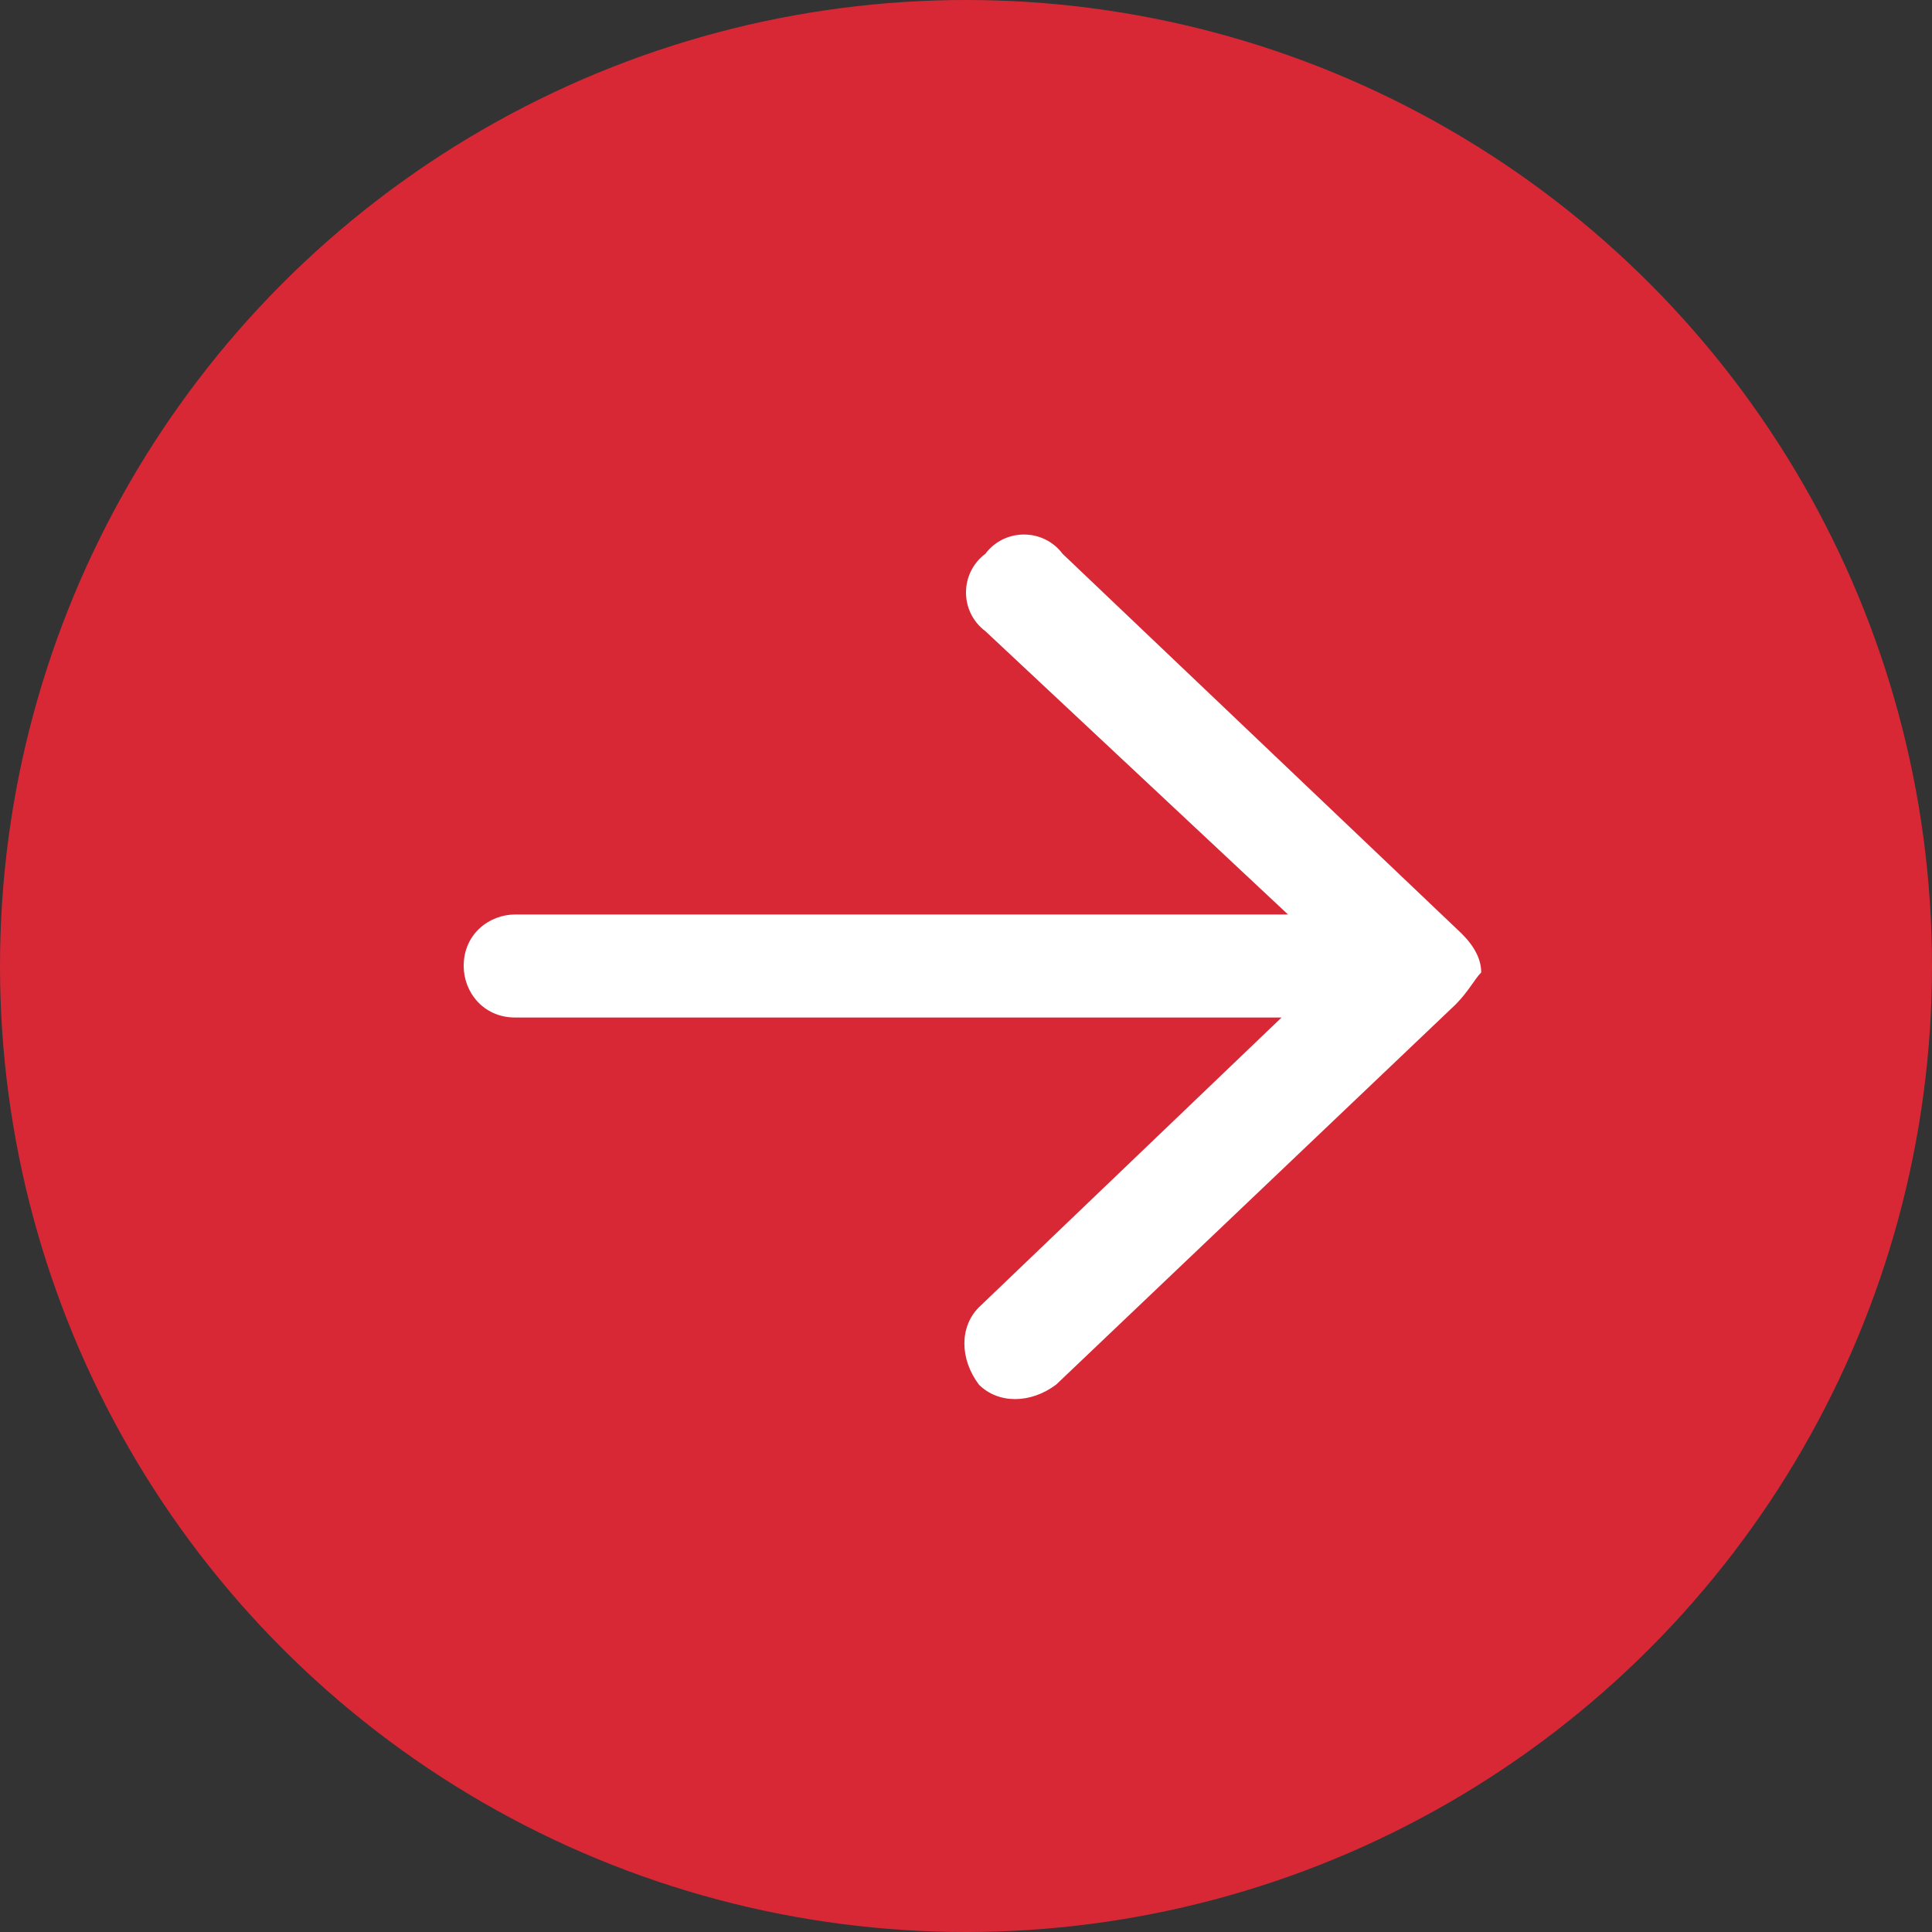
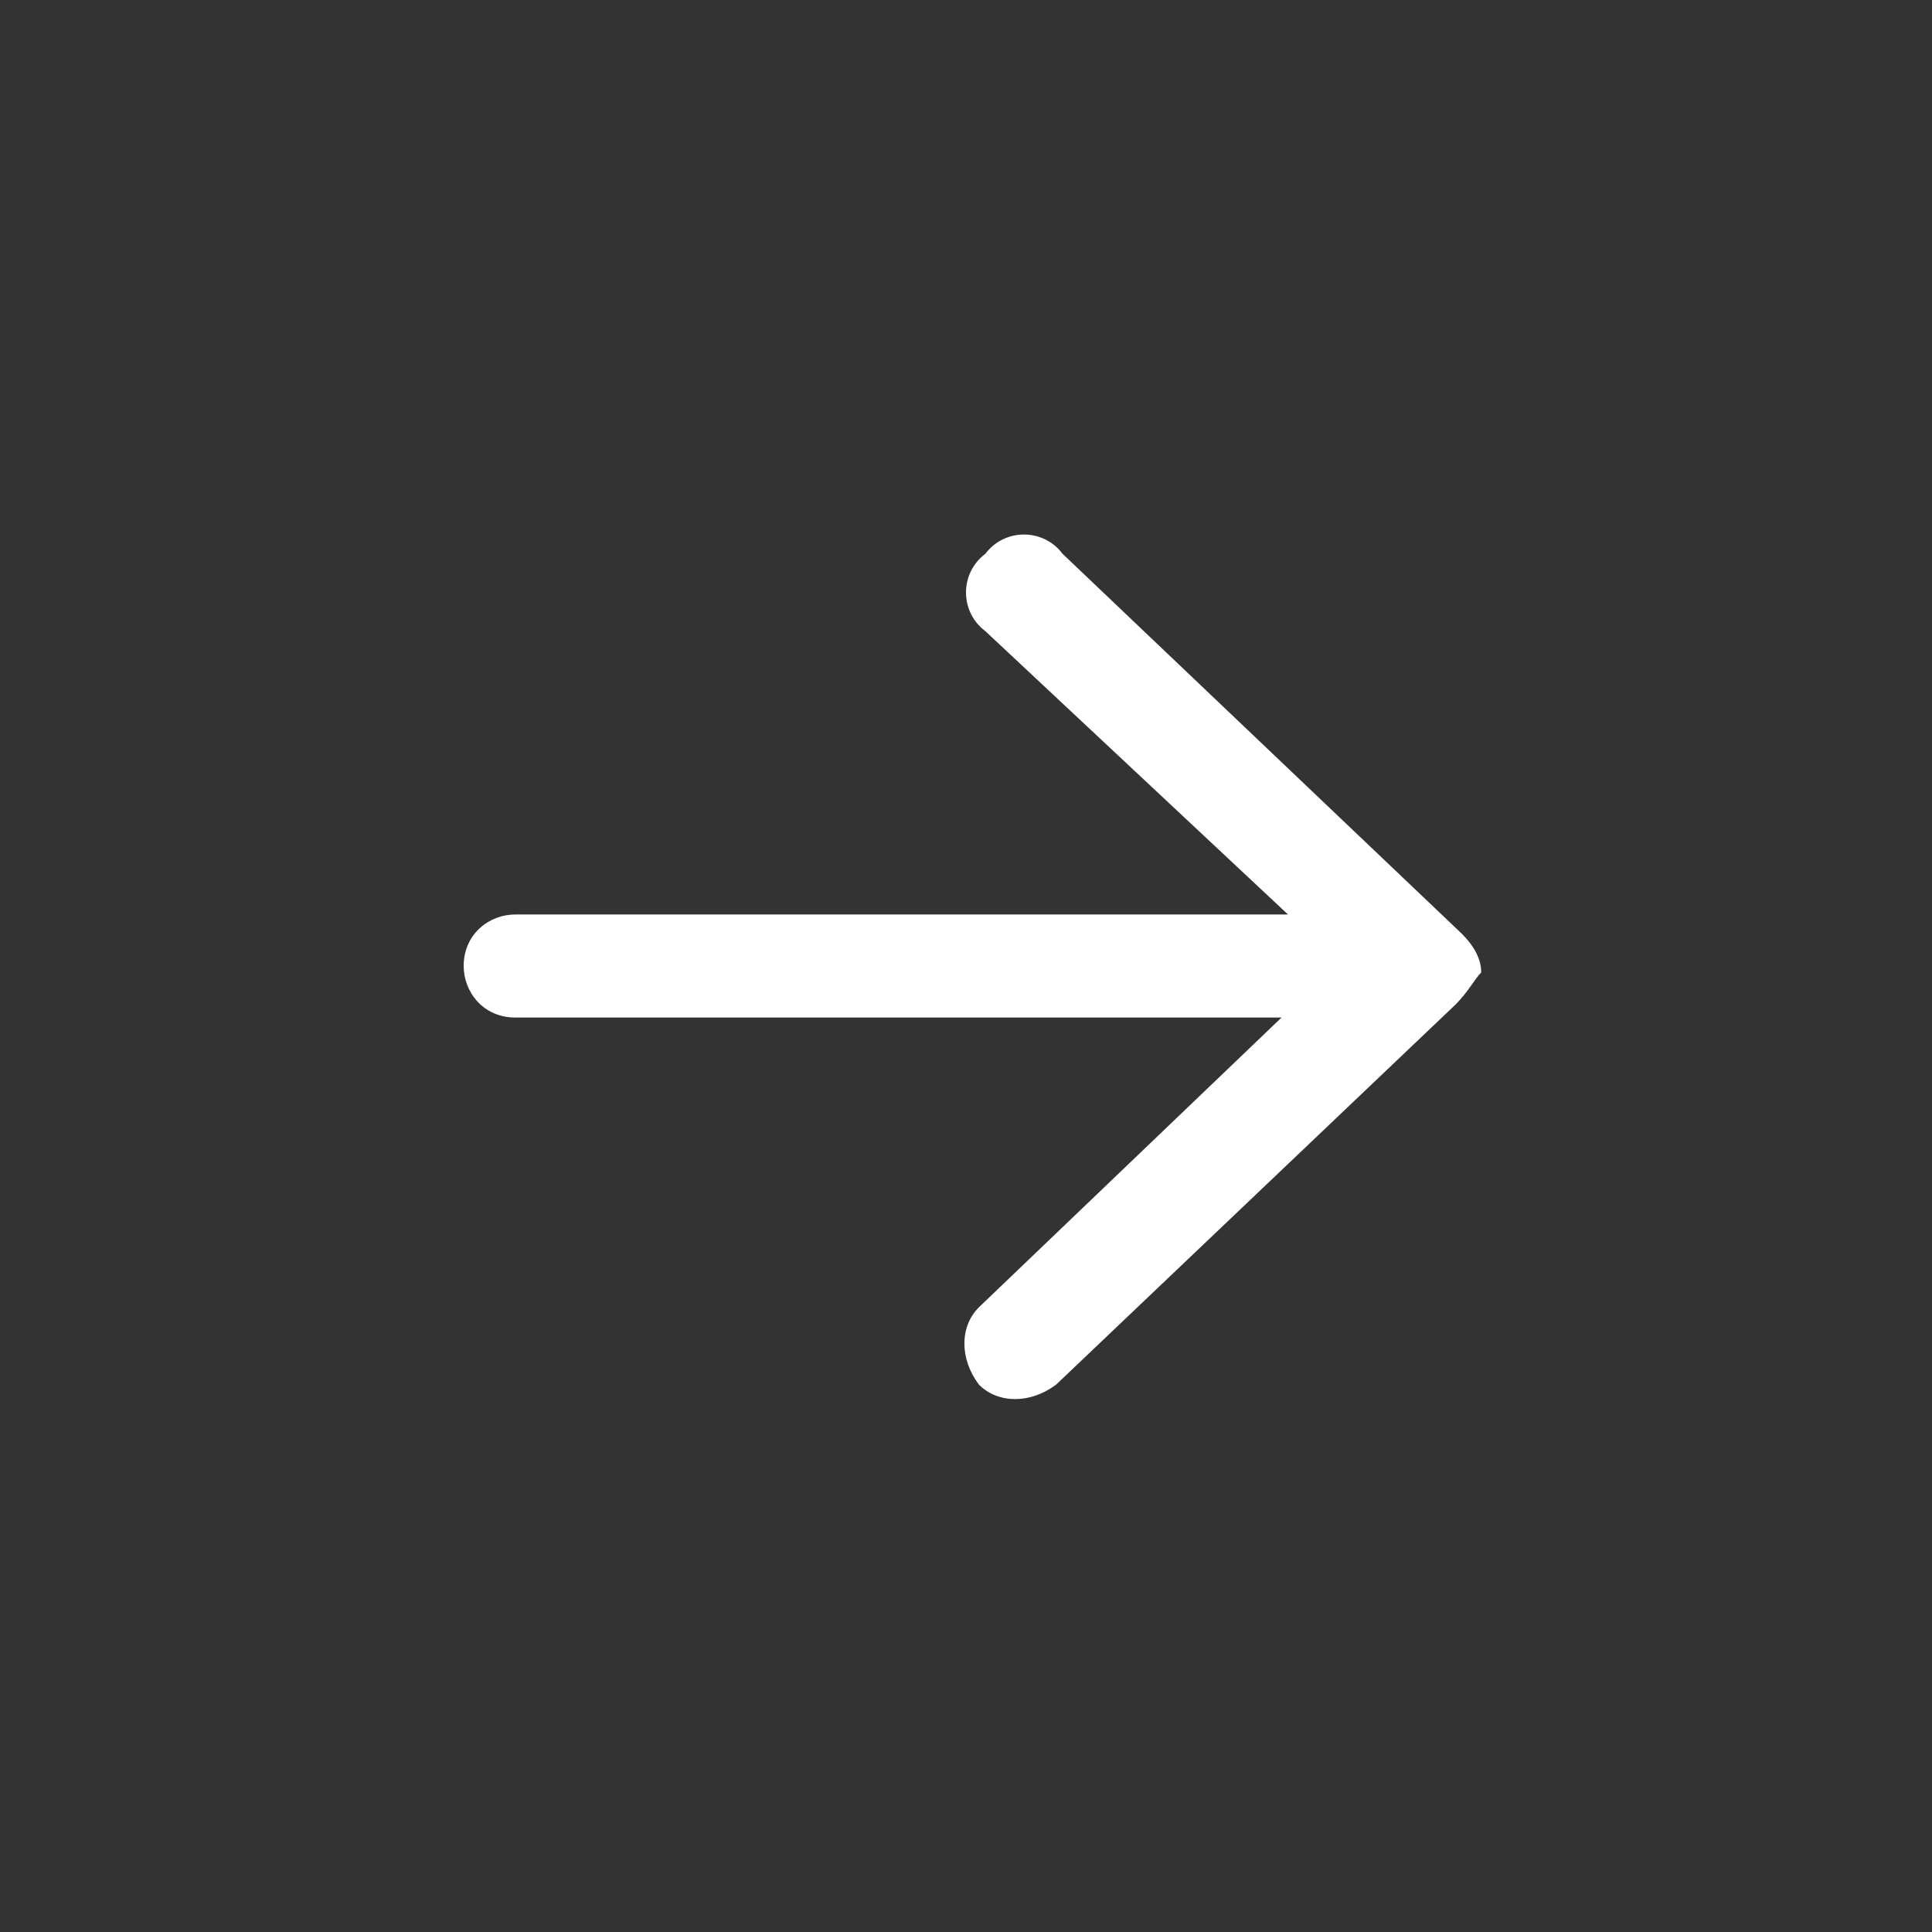
<svg xmlns="http://www.w3.org/2000/svg" version="1.1" id="Layer_1" x="0px" y="0px" viewBox="0 0 30 30" style="enable-background:new 0 0 30 30;" xml:space="preserve">
  <rect x="0" y="0" width="30" height="30" fill="#333333" stroke="none" />
  <style type="text/css">
	.st0{fill:#D82836;}
	.st1{fill:#FFFFFF;}
</style>
  <g>
-     <circle class="st0" cx="15" cy="15" r="15" />
    <path class="st1" d="M22.6,15.6l-6.2,5.9c-0.4,0.3-0.9,0.3-1.2,0c-0.3-0.4-0.3-0.9,0-1.2l4.7-4.5H8c-0.5,0-0.8-0.4-0.8-0.8   c0-0.5,0.4-0.8,0.8-0.8h12l-4.7-4.4c-0.4-0.3-0.4-0.9,0-1.2c0.3-0.4,0.9-0.4,1.2,0l6.2,5.9c0.2,0.2,0.3,0.4,0.3,0.6   C22.9,15.2,22.8,15.4,22.6,15.6z" />
  </g>
</svg>